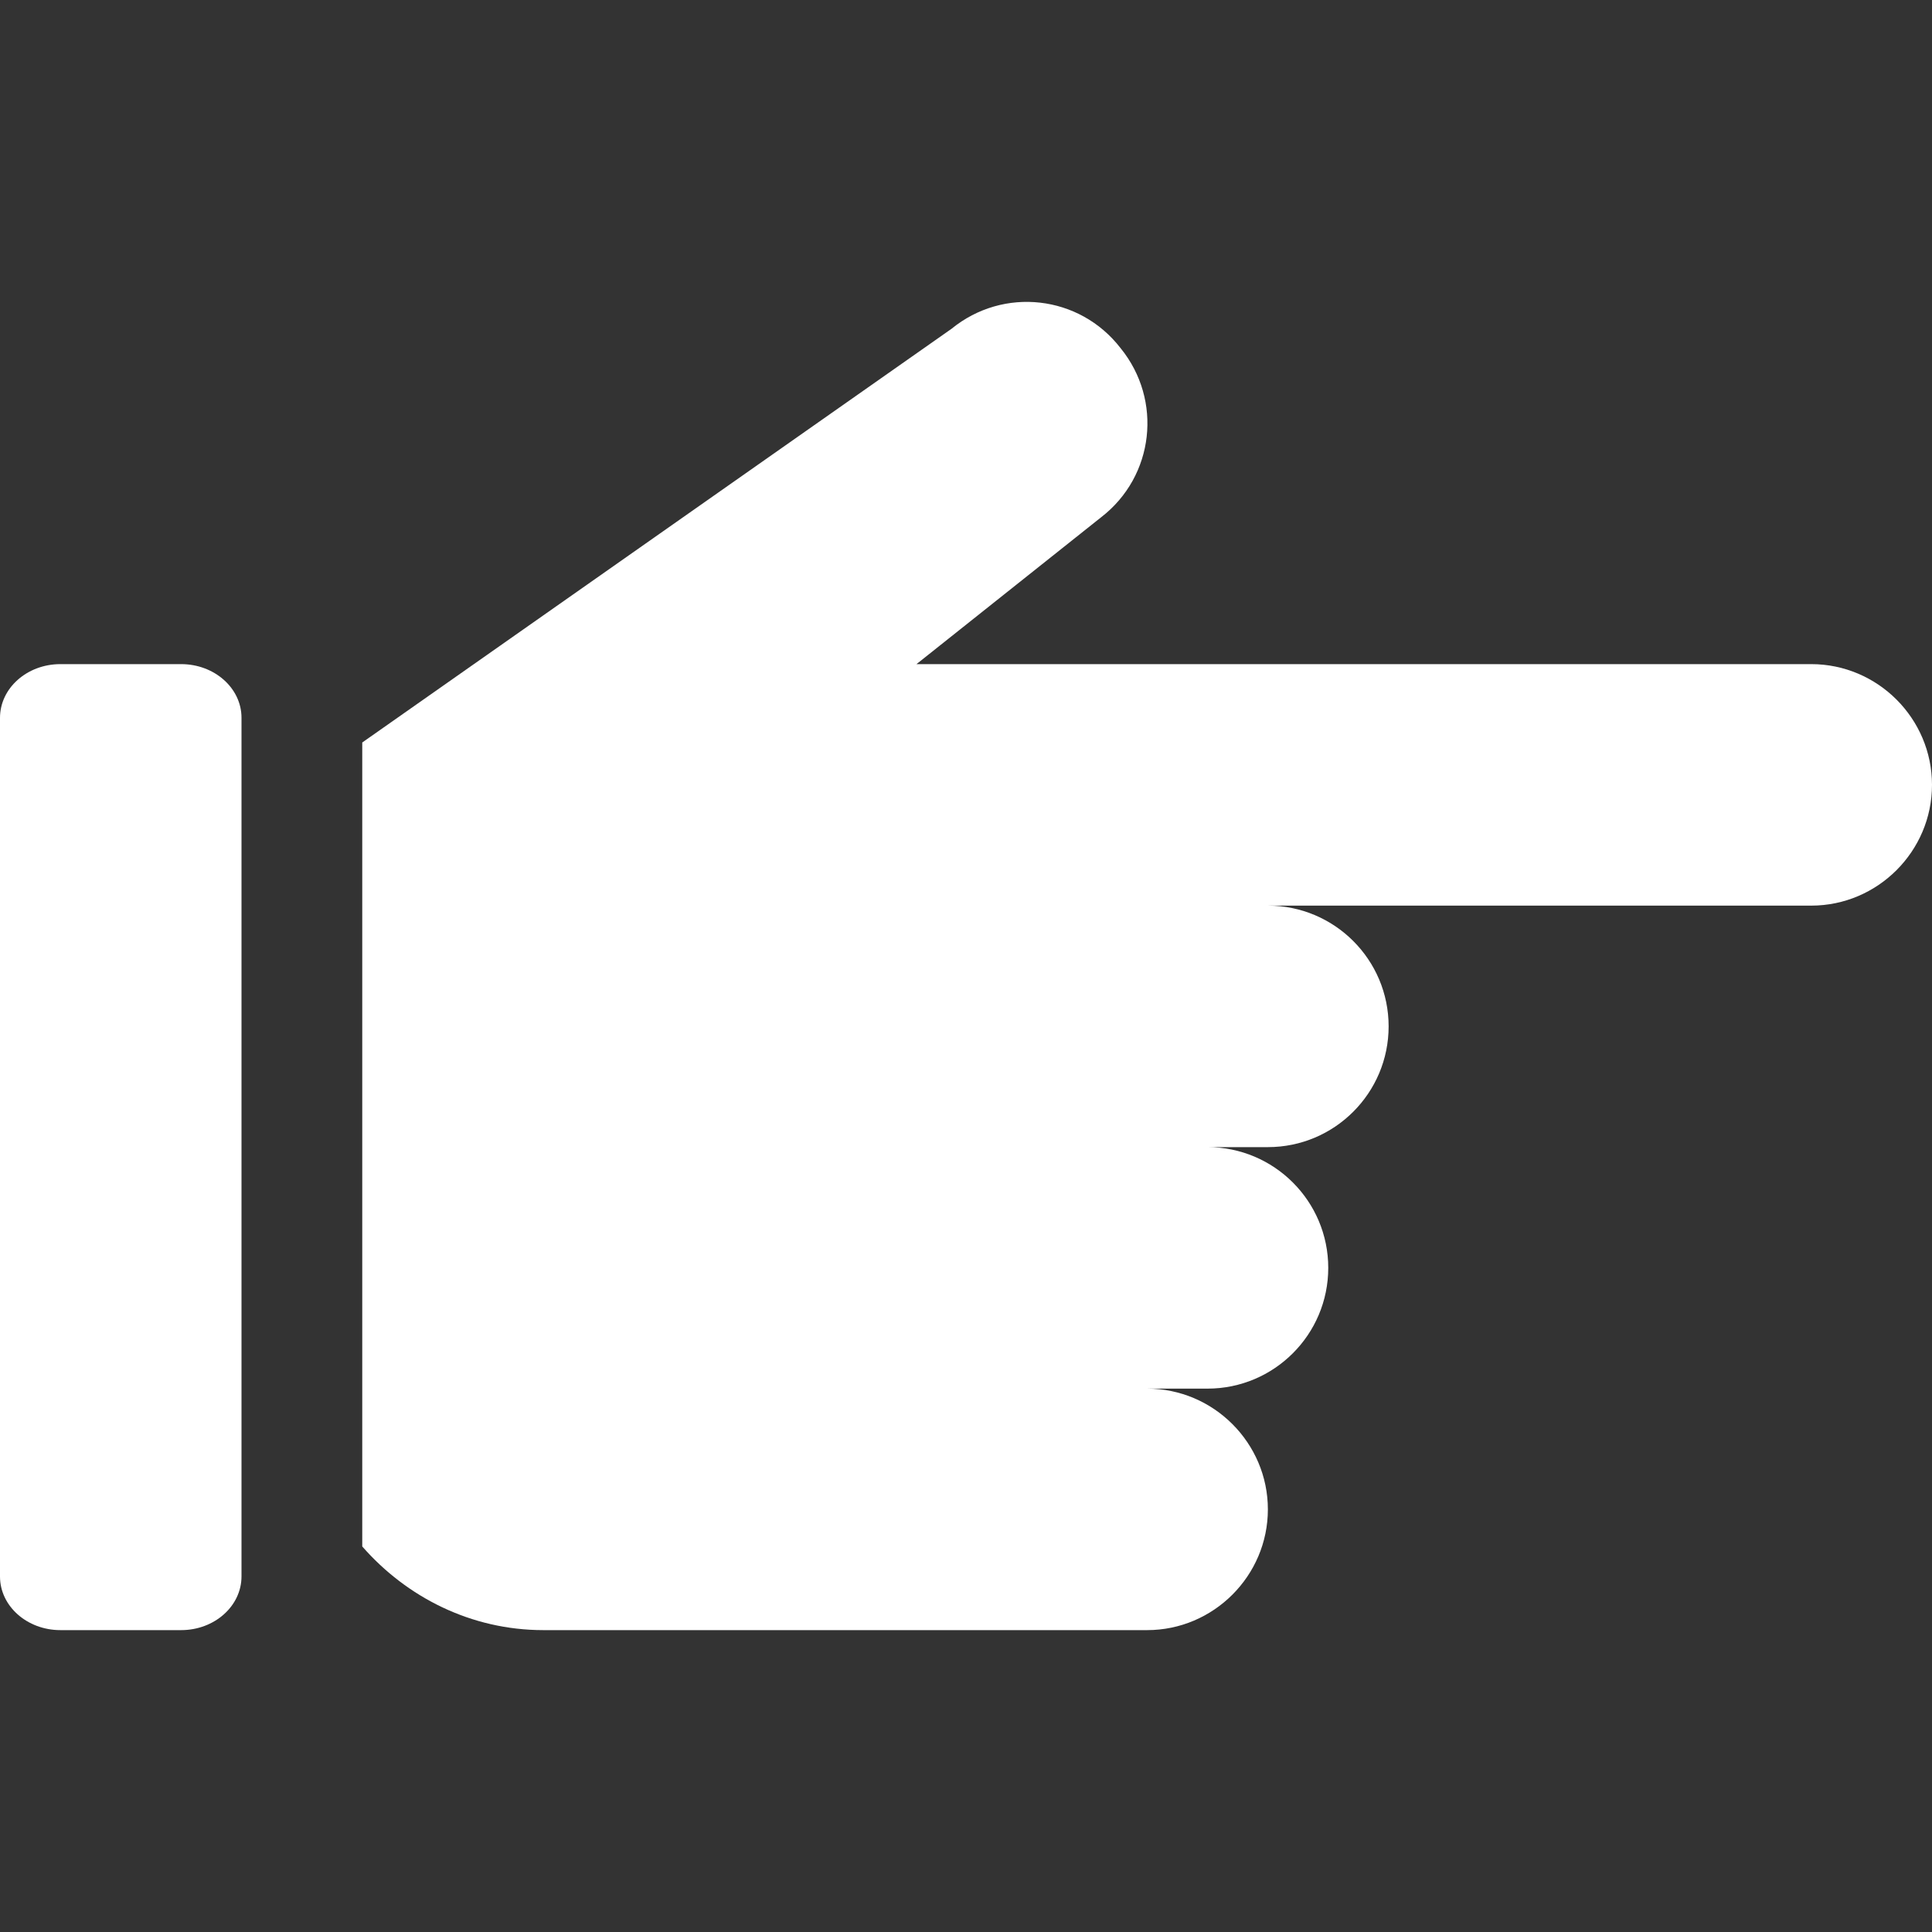
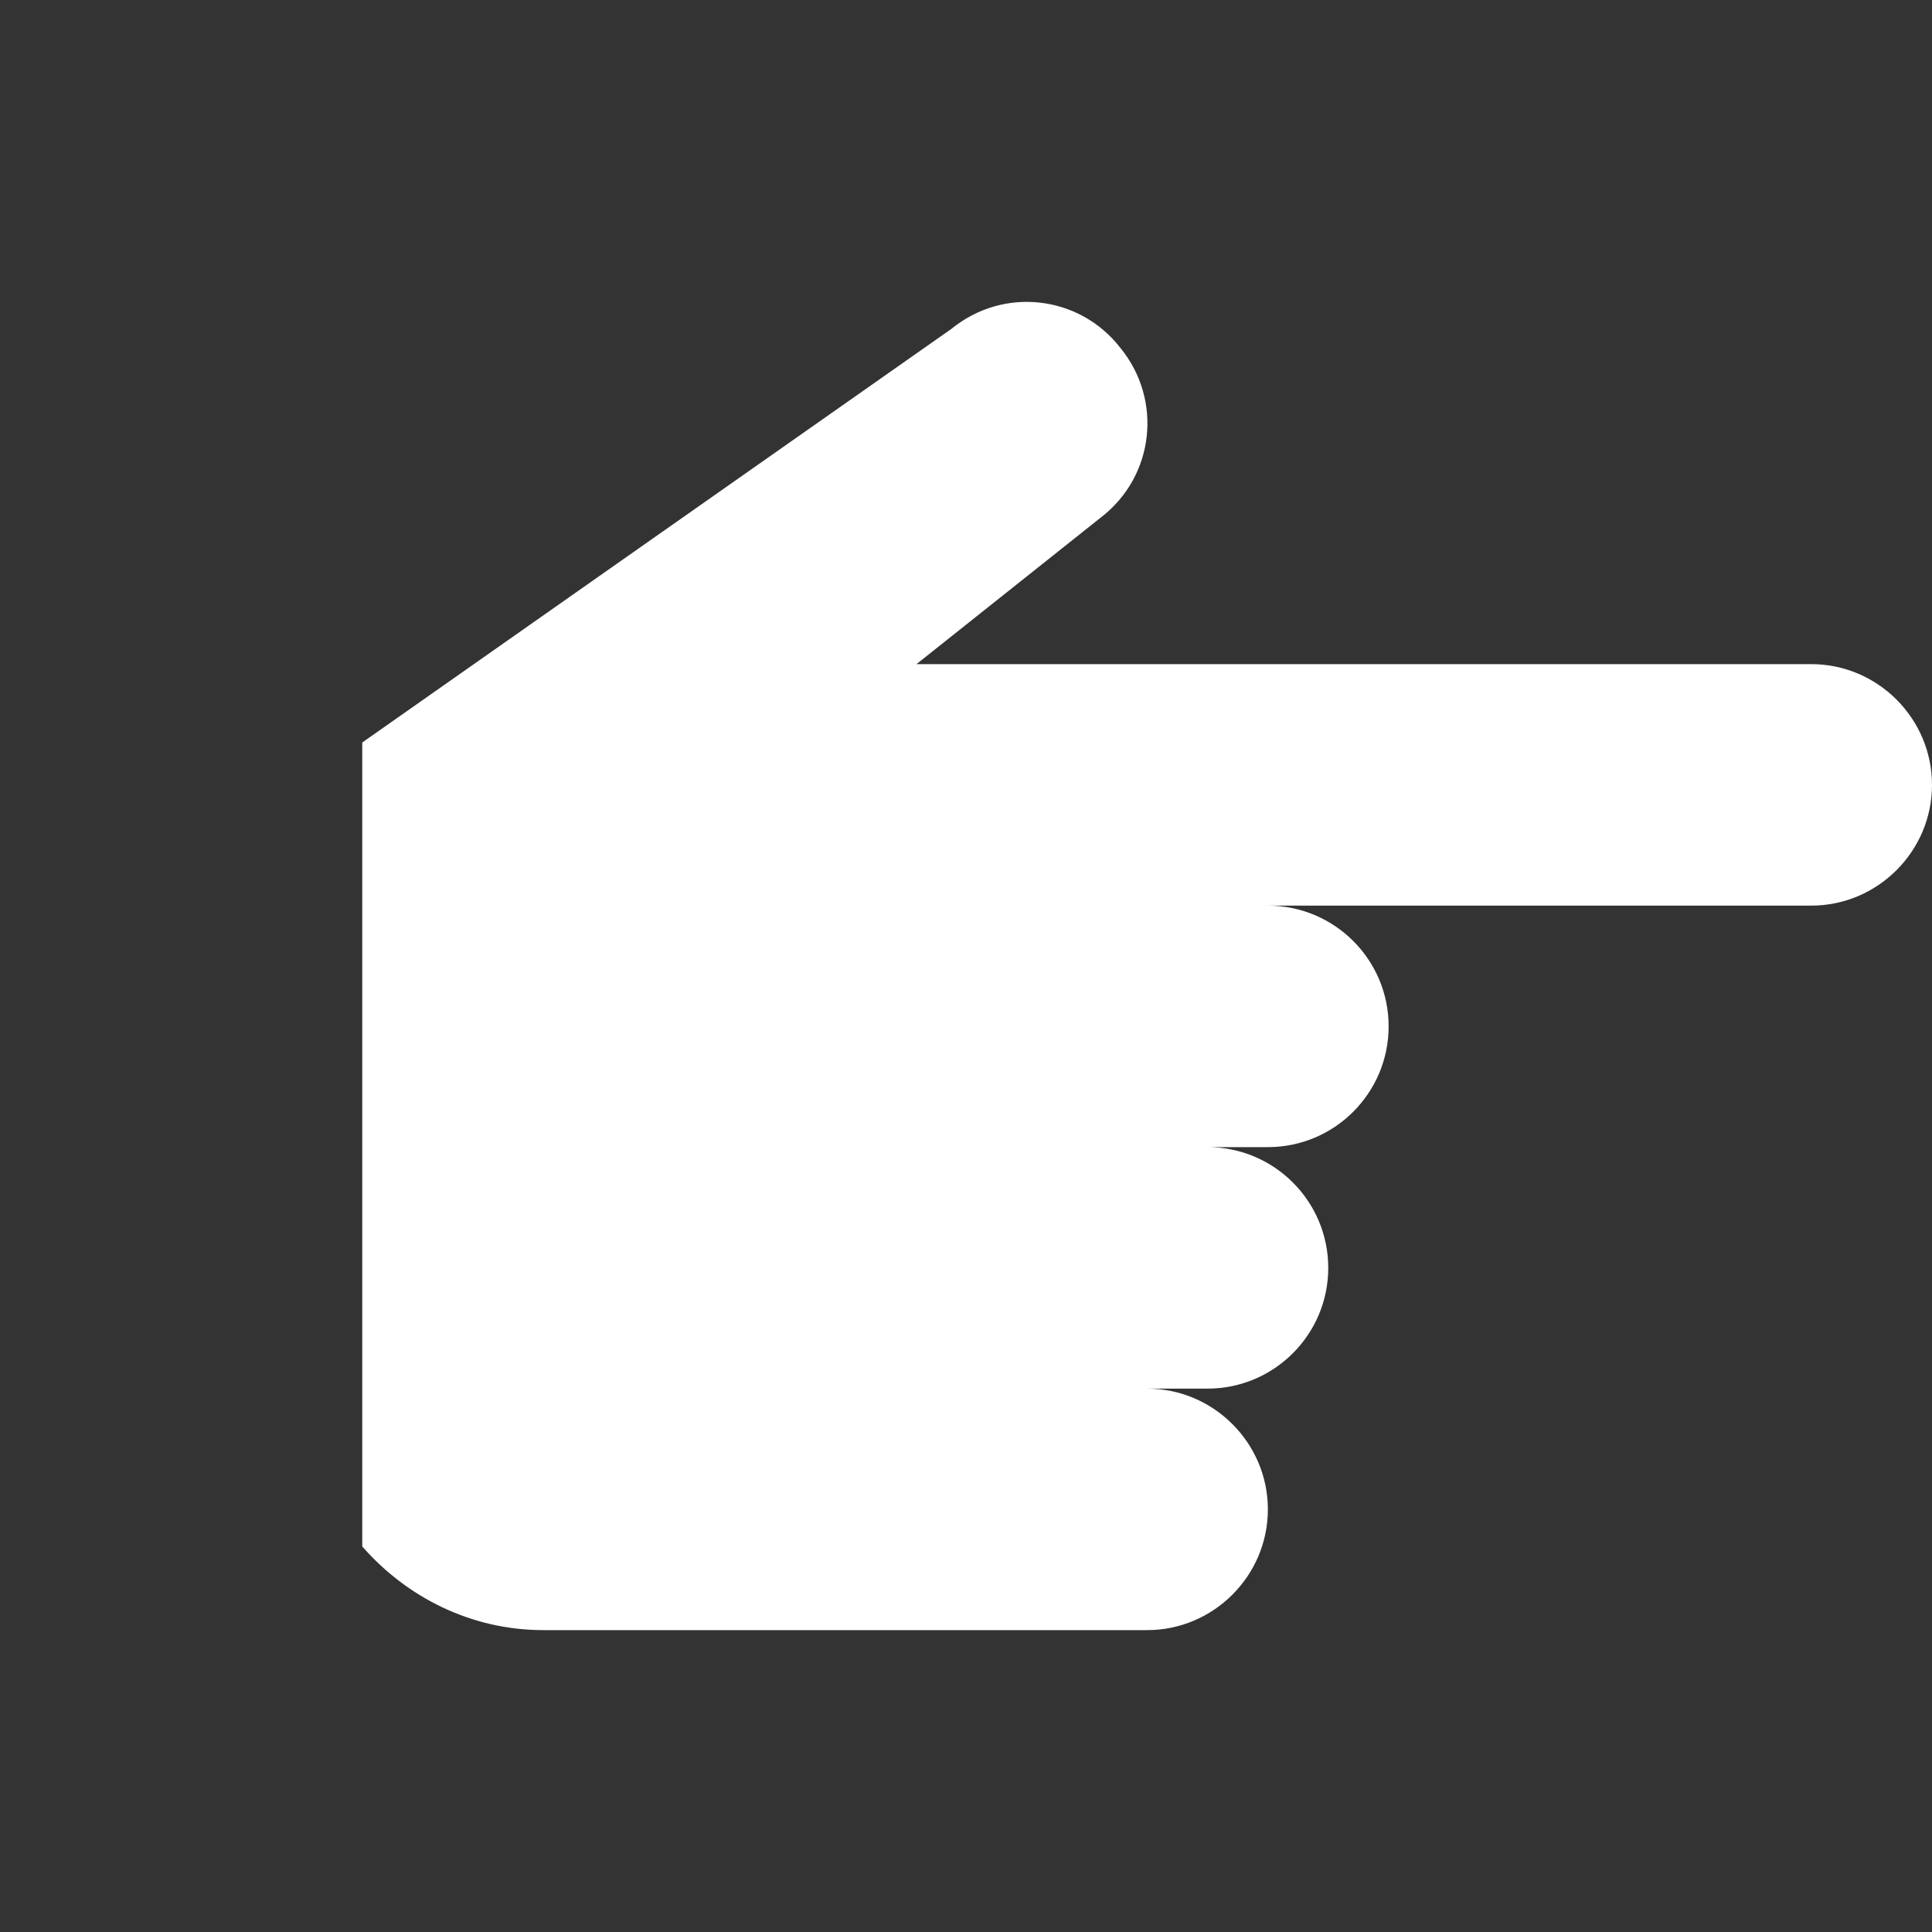
<svg xmlns="http://www.w3.org/2000/svg" width="32" height="32" viewBox="0 0 32 32" fill="none">
  <rect x="0" y="0" width="32" height="32" fill="#333333" stroke="none" />
-   <path d="M3 11H1C0.448 11 0 11.398 0 11.89V26.112C0 26.602 0.448 27 1 27H3C3.552 27 4 26.602 4 26.11V11.888C4 11.398 3.552 11 3 11Z" fill="white" />
  <path d="M30 11H15.18L18.24 8.566C19.12 7.886 19.26 6.626 18.56 5.766C17.88 4.886 16.62 4.744 15.76 5.446L6 12.298V25.614C6.734 26.454 7.802 27 9 27H19C20.1 27 21 26.1 21 25C21 23.9 20.1 23 19 23H20C21.104 23 22 22.104 22 21C22 19.896 21.104 19 20 19H21C22.104 19 23 18.104 23 17C23 15.896 22.104 15 21 15H30C31.1 15 32 14.1 32 13C32 11.9 31.1 11 30 11Z" fill="white" />
</svg>